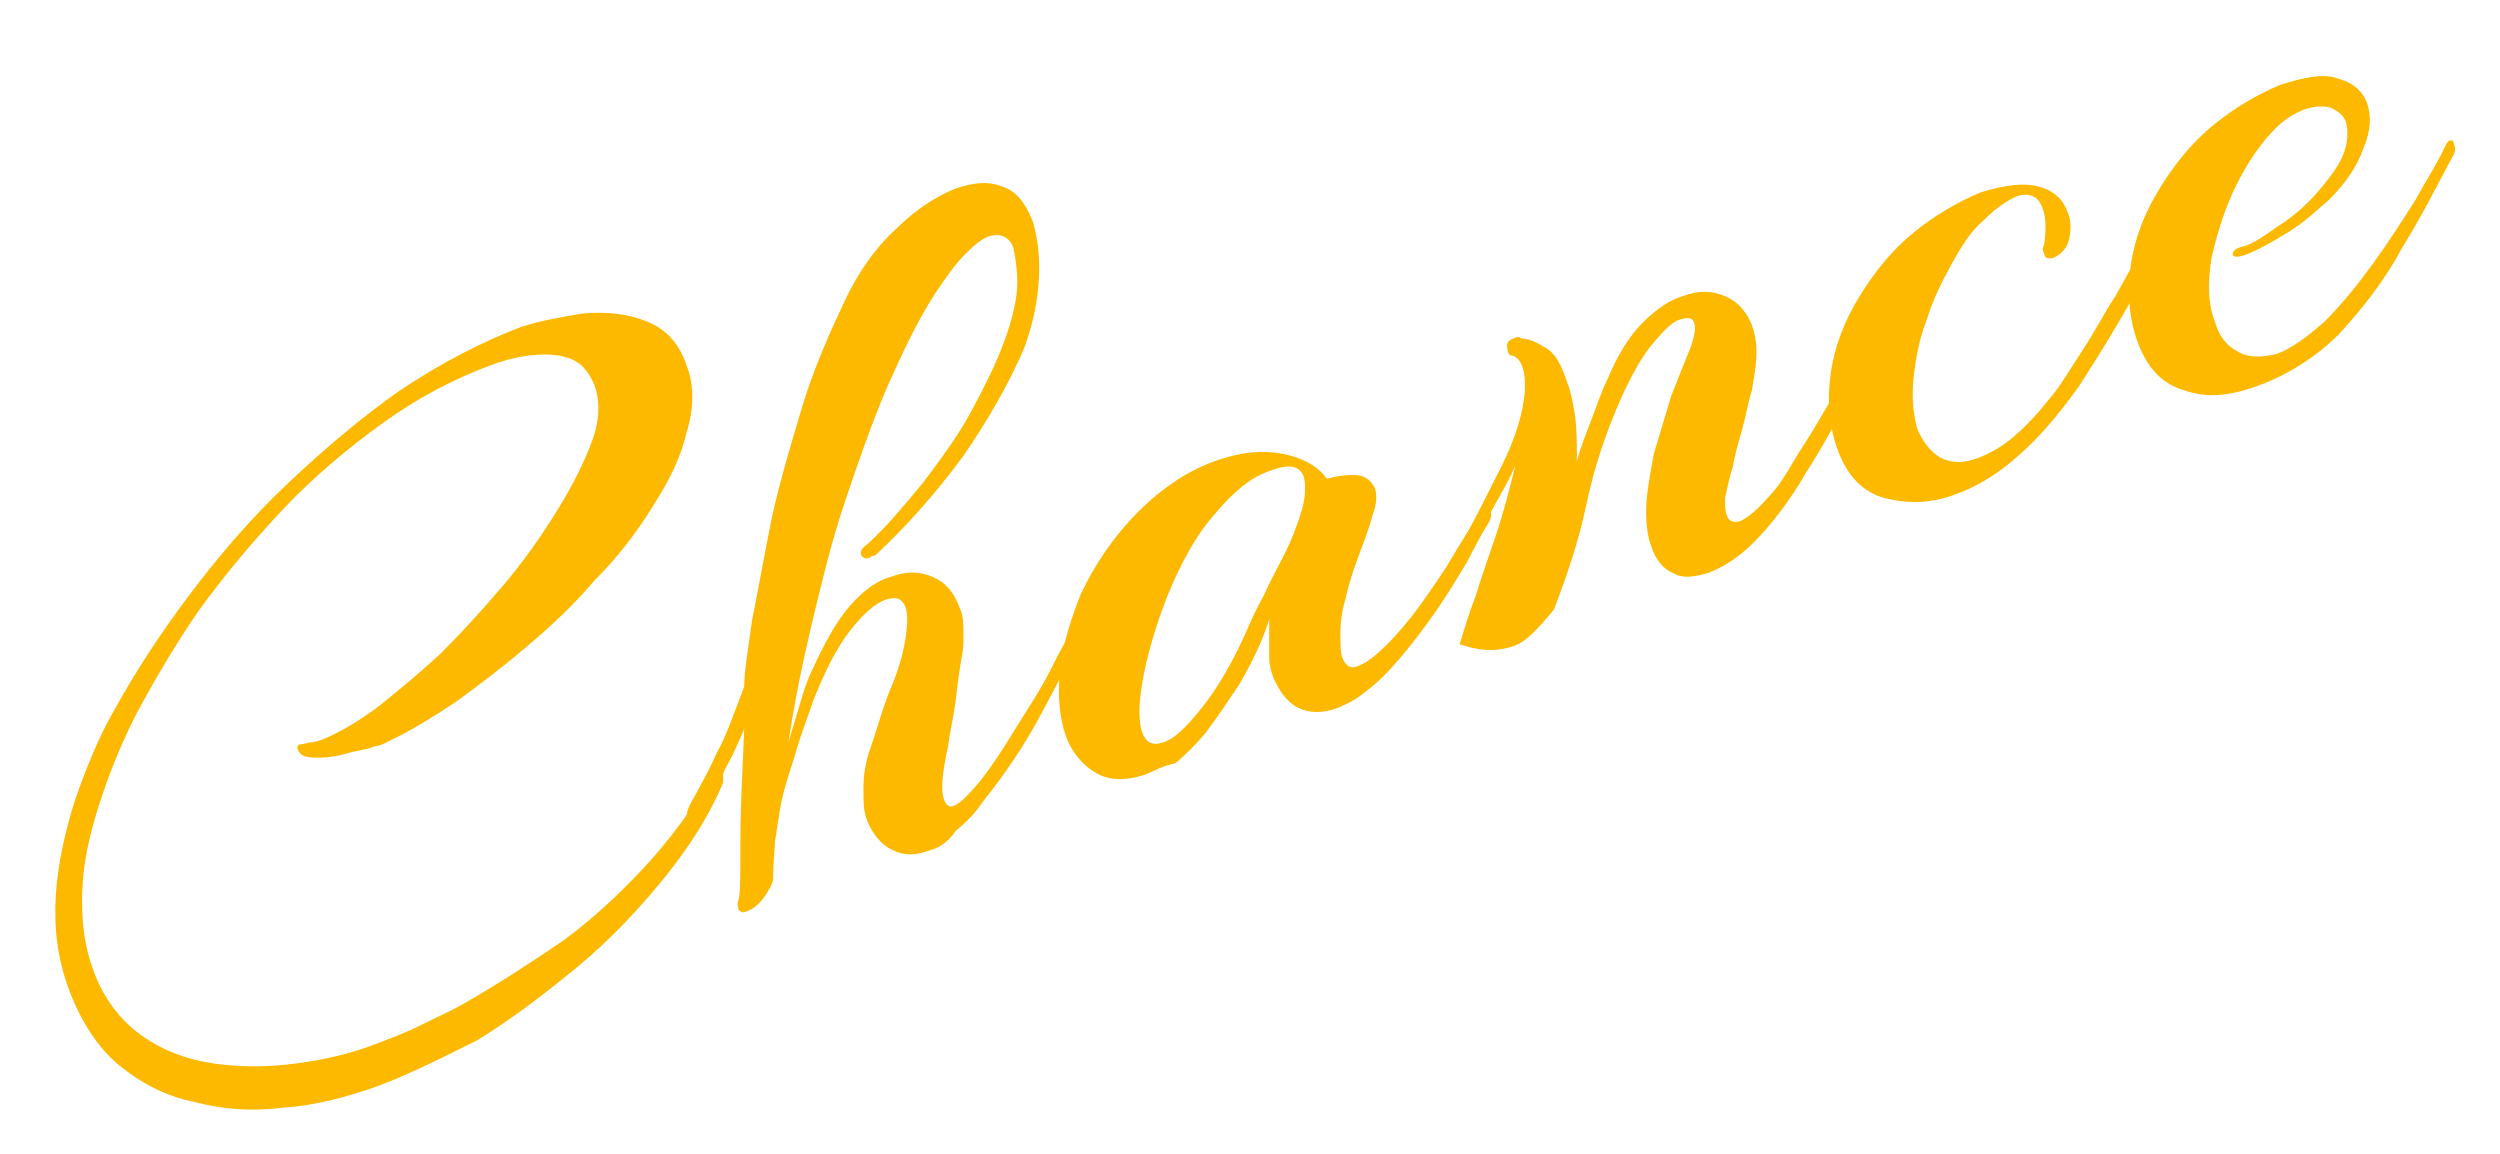
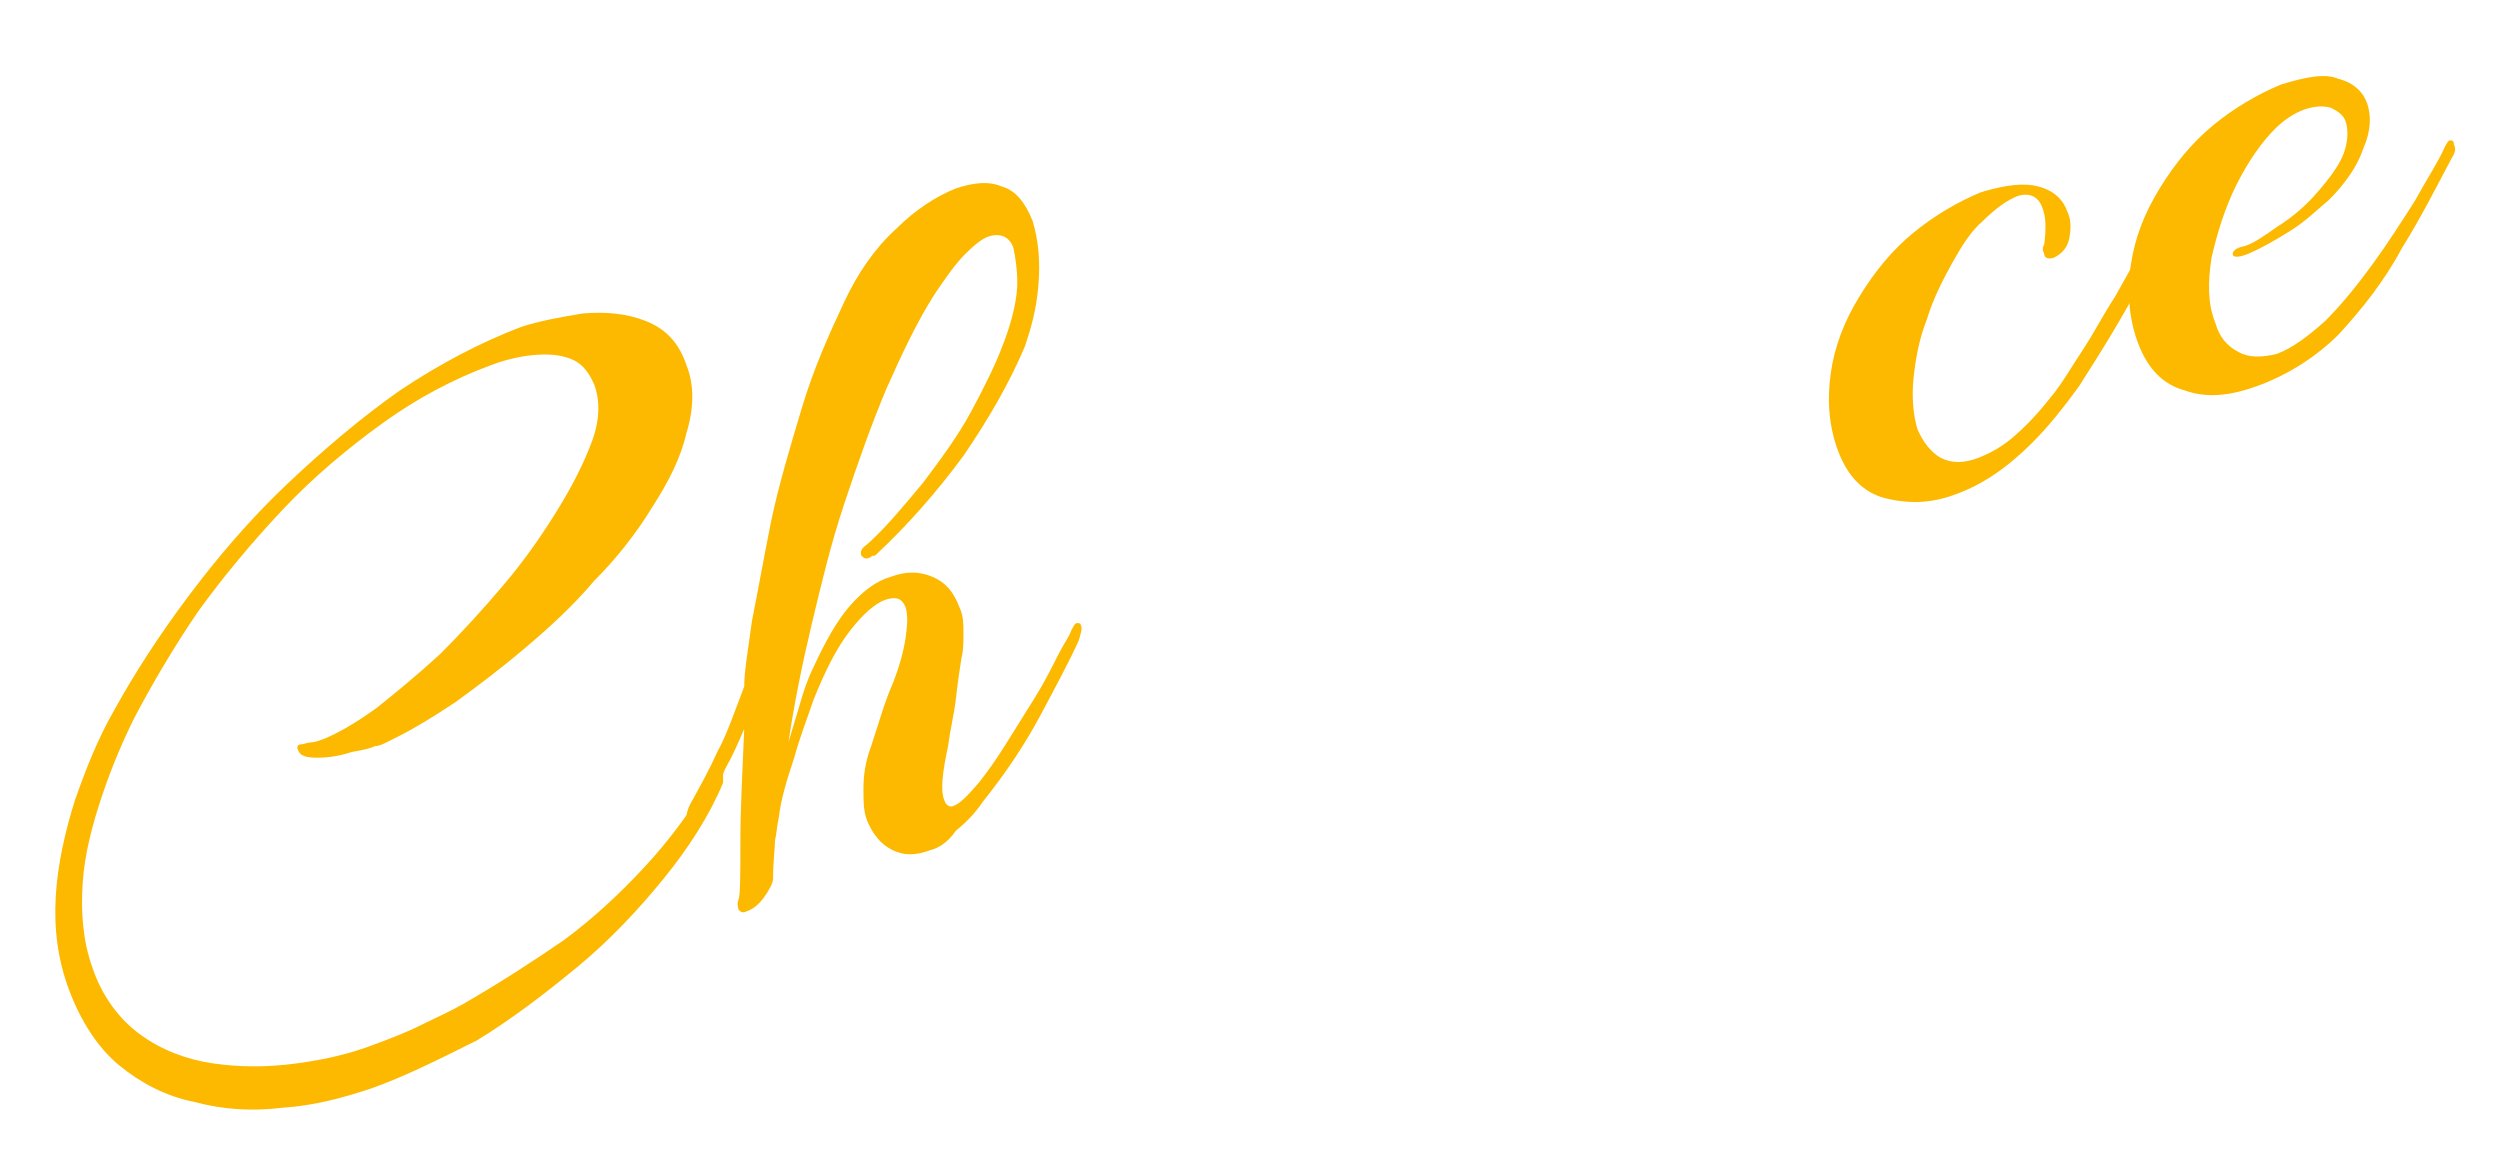
<svg xmlns="http://www.w3.org/2000/svg" version="1.1" id="レイヤー_1" x="0px" y="0px" viewBox="0 0 130 60" style="enable-background:new 0 0 130 60;" xml:space="preserve">
  <style type="text/css">
	.st0{fill:#FCB900;}
</style>
  <g>
    <path class="st0" d="M19.3,56.6c-1.5,0.5-3,0.9-4.6,1c-1.6,0.2-3.1,0.1-4.6-0.3c-1.5-0.3-2.8-1-3.9-1.9c-1.1-0.9-2-2.3-2.6-3.9   c-0.6-1.6-0.8-3.2-0.7-4.9c0.1-1.7,0.5-3.4,1-5c0.6-1.7,1.2-3.2,2-4.6c1.1-2,2.4-4,3.9-6c1.5-2,3.2-4,5.1-5.8s3.9-3.5,5.9-4.9   c2.1-1.4,4.2-2.5,6.3-3.3c0.9-0.3,2-0.5,3.2-0.7c1.2-0.1,2.3,0,3.3,0.4c1,0.4,1.7,1.1,2.1,2.3c0.4,1,0.4,2.2,0,3.5   c-0.3,1.3-0.9,2.5-1.8,3.9c-0.8,1.3-1.8,2.6-3,3.8c-1.1,1.3-2.3,2.4-3.6,3.5c-1.3,1.1-2.5,2-3.6,2.8c-1.2,0.8-2.2,1.4-3,1.8   c-0.2,0.1-0.4,0.2-0.6,0.3c-0.2,0.1-0.4,0.2-0.6,0.2c-0.2,0.1-0.6,0.2-1.2,0.3c-0.6,0.2-1.2,0.3-1.8,0.3c-0.6,0-0.9-0.1-1-0.4   c-0.1-0.2,0-0.3,0.2-0.3c0.1,0,0.3-0.1,0.5-0.1s0.4-0.1,0.7-0.2c0.7-0.3,1.6-0.8,2.7-1.6c1-0.8,2.1-1.7,3.3-2.8   c1.1-1.1,2.2-2.3,3.3-3.6c1.1-1.3,2-2.6,2.8-3.9c0.8-1.3,1.4-2.5,1.8-3.6c0.4-1.1,0.4-2.1,0.1-2.9c-0.3-0.7-0.7-1.2-1.4-1.4   c-0.6-0.2-1.3-0.2-2.1-0.1c-0.7,0.1-1.4,0.3-1.9,0.5c-1.9,0.7-3.8,1.7-5.6,3c-1.8,1.3-3.6,2.8-5.2,4.5c-1.6,1.7-3.1,3.5-4.4,5.3   C9,33.7,7.9,35.6,7,37.3c-0.6,1.2-1.2,2.6-1.7,4.1c-0.5,1.5-0.9,3-1,4.5c-0.1,1.5,0,3,0.5,4.4c0.5,1.5,1.4,2.7,2.5,3.5   c1.1,0.8,2.4,1.3,3.8,1.5c1.4,0.2,2.8,0.2,4.3,0c1.5-0.2,2.8-0.5,4.1-1c0.8-0.3,1.6-0.6,2.4-1c0.8-0.4,1.5-0.7,2.2-1.1   c1.9-1.1,3.6-2.2,5.2-3.3c1.5-1.1,2.9-2.4,4.2-3.8c1.3-1.4,2.5-3,3.6-4.9c0.1-0.1,0.2-0.2,0.2-0.2c0.2-0.1,0.3,0,0.3,0.2   c0,0.1,0,0.3,0,0.5c-0.7,1.7-1.8,3.4-3.1,5s-2.8,3.2-4.5,4.6c-1.7,1.4-3.4,2.7-5.2,3.8C22.8,55.1,21,56,19.3,56.6z" />
    <path class="st0" d="M48.4,44.2c-0.8,0.3-1.4,0.3-2,0c-0.6-0.3-1-0.8-1.3-1.5c-0.2-0.5-0.2-1-0.2-1.7c0-0.7,0.1-1.4,0.4-2.2   c0.4-1.2,0.7-2.3,1.1-3.2c0.4-1,0.6-1.8,0.7-2.5c0.1-0.7,0.1-1.1,0-1.5c-0.2-0.5-0.5-0.6-1.1-0.4c-0.5,0.2-1.1,0.7-1.8,1.6   c-0.7,0.9-1.3,2.1-1.9,3.6c-0.3,0.9-0.7,1.9-1,3c-0.4,1.2-0.7,2.2-0.8,3.1c-0.1,0.4-0.1,0.8-0.2,1.2c0,0.4-0.1,1.1-0.1,2   c0,0.2-0.2,0.6-0.5,1c-0.3,0.4-0.6,0.6-0.9,0.7c-0.2,0.1-0.3,0-0.4-0.1c0-0.1-0.1-0.3,0-0.5c0.1-0.3,0.1-1.3,0.1-3   c0-1.7,0.1-3.6,0.2-5.9c-0.3,0.7-0.6,1.4-1,2.1c-0.3,0.8-0.8,1.5-1.3,2.3c-0.1,0.2-0.2,0.3-0.3,0.3c-0.2,0.1-0.3,0-0.4-0.1   c0-0.1,0-0.3,0.2-0.7c0.5-0.9,1-1.8,1.4-2.7c0.5-0.9,0.9-2.1,1.4-3.4c0-0.8,0.2-1.9,0.4-3.4c0.3-1.5,0.6-3.2,1-5.2   c0.4-1.9,1-3.9,1.6-5.9c0.6-2,1.4-3.8,2.2-5.5c0.7-1.5,1.6-2.8,2.7-3.8c1-1,2.1-1.7,3.1-2.1c0.9-0.3,1.7-0.4,2.4-0.1   c0.7,0.2,1.2,0.8,1.6,1.8c0.3,1,0.4,2.1,0.3,3.3c-0.1,1.3-0.4,2.3-0.7,3.2c-0.8,1.9-1.9,3.8-3.2,5.7c-1.4,1.9-2.9,3.6-4.5,5.1   c-0.1,0.1-0.1,0.1-0.2,0.1c-0.1,0-0.1,0.1-0.2,0.1c-0.2,0.1-0.3,0-0.4-0.1c-0.1-0.2,0-0.4,0.3-0.6c1-0.9,1.9-2,2.9-3.2   c0.9-1.2,1.8-2.4,2.5-3.7c0.7-1.3,1.3-2.5,1.7-3.6c0.5-1.3,0.7-2.4,0.7-3.1c0-0.7-0.1-1.3-0.2-1.8c-0.2-0.6-0.7-0.8-1.3-0.6   c-0.3,0.1-0.7,0.4-1.2,0.9s-1,1.2-1.6,2.1c-0.9,1.4-1.7,3.1-2.5,4.9c-0.8,1.9-1.5,3.9-2.2,6c-0.7,2.1-1.2,4.2-1.7,6.3   c-0.5,2.1-0.9,4.1-1.2,6.1c0.2-0.7,0.4-1.3,0.6-2c0.2-0.7,0.4-1.3,0.7-1.9c0.6-1.3,1.2-2.4,1.9-3.2c0.7-0.8,1.4-1.3,2.1-1.5   c0.8-0.3,1.5-0.3,2.2,0c0.7,0.3,1.1,0.8,1.4,1.6c0.2,0.4,0.2,0.9,0.2,1.3c0,0.5,0,0.9-0.1,1.3c-0.1,0.6-0.2,1.3-0.3,2.2   c-0.1,0.8-0.3,1.6-0.4,2.4c-0.3,1.4-0.4,2.3-0.2,2.8c0.1,0.3,0.3,0.4,0.5,0.3c0.3-0.1,0.7-0.5,1.3-1.2c0.4-0.5,0.9-1.2,1.4-2   c0.5-0.8,1-1.6,1.5-2.4c0.5-0.8,0.9-1.6,1.2-2.2c0.3-0.6,0.6-1,0.7-1.3c0.1-0.2,0.2-0.4,0.3-0.4c0.1,0,0.2,0,0.2,0.1   c0.1,0.2,0,0.4-0.1,0.8c-0.5,1.1-1.2,2.4-2,3.9c-0.8,1.5-1.8,3-3,4.5c-0.4,0.6-0.9,1.1-1.4,1.5C49.3,43.8,48.8,44.1,48.4,44.2z" />
-     <path class="st0" d="M59.5,40.3c-1,0.3-1.8,0.3-2.5-0.1s-1.3-1.1-1.6-2c-0.3-0.9-0.4-2-0.3-3.2c0.1-1.2,0.5-2.6,1.1-4.1   c0.7-1.5,1.7-3,3-4.3c1.3-1.3,2.7-2.2,4.2-2.7c1.2-0.4,2.3-0.5,3.3-0.3c1,0.2,1.8,0.6,2.3,1.3c0.3-0.1,0.8-0.2,1.4-0.2   c0.6,0,0.9,0.3,1.1,0.7c0.1,0.3,0.1,0.8-0.1,1.3c-0.1,0.4-0.3,1-0.6,1.8c-0.3,0.8-0.6,1.6-0.8,2.5c-0.2,0.7-0.3,1.3-0.3,1.9   c0,0.6,0,1,0.1,1.3c0.2,0.5,0.5,0.6,0.9,0.4c0.5-0.2,1.2-0.8,2-1.7c0.9-1,1.7-2.2,2.5-3.4c0.7-1.2,1.3-2.1,1.7-2.8   c0.1-0.2,0.2-0.3,0.3-0.3c0.1,0,0.2,0,0.3,0.2c0.1,0.2,0,0.4-0.1,0.6c-0.2,0.3-0.6,1-1.1,2c-0.6,1-1.2,2-2,3.1   c-0.8,1.1-1.6,2.1-2.4,2.9c-0.4,0.4-0.8,0.7-1.2,1c-0.4,0.3-0.7,0.4-1.1,0.6c-0.8,0.3-1.5,0.3-2.1,0c-0.6-0.3-1-0.9-1.3-1.6   c-0.1-0.3-0.2-0.6-0.2-1c0-0.4,0-0.7,0-1.1l0-0.9c-0.4,1.3-1,2.4-1.5,3.3c-0.6,0.9-1.2,1.8-1.8,2.6c-0.5,0.6-1.1,1.2-1.6,1.6   C60.5,39.8,60,40.1,59.5,40.3z M60.5,38.6c0.6-0.2,1.2-0.8,2-1.8c0.8-1,1.7-2.5,2.5-4.4c0.1-0.2,0.3-0.7,0.7-1.4   c0.3-0.7,0.7-1.4,1.1-2.2c0.4-0.8,0.7-1.6,0.9-2.3c0.2-0.7,0.2-1.3,0.1-1.7c-0.2-0.6-0.8-0.7-1.8-0.3c-0.9,0.3-1.8,1-2.8,2.2   c-1,1.1-1.8,2.6-2.5,4.3c-0.7,1.8-1.1,3.3-1.3,4.5c-0.2,1.2-0.2,2,0,2.6C59.6,38.6,59.9,38.8,60.5,38.6z" />
-     <path class="st0" d="M78.7,33.6c-0.3,0.1-0.7,0.2-1.2,0.2c-0.5,0-1-0.1-1.6-0.3c0.2-0.6,0.4-1.4,0.8-2.4c0.3-1,0.7-2.1,1.1-3.3   c0.4-1.2,0.7-2.4,1-3.6c-0.3,0.7-0.7,1.4-1.1,2.1c-0.4,0.8-0.8,1.5-1.2,2.1c-0.1,0.2-0.2,0.3-0.3,0.3c-0.1,0-0.2,0-0.2-0.1   c-0.1-0.2,0-0.4,0.2-0.7c0.6-1.1,1.2-2.3,1.9-3.7c0.7-1.4,1.1-2.7,1.2-3.9c0-0.4,0-0.8-0.1-1.1c-0.1-0.4-0.3-0.6-0.5-0.7   c-0.2,0-0.3-0.1-0.3-0.3c-0.1-0.3,0-0.5,0.3-0.6c0.2-0.1,0.3-0.1,0.4,0c0.4,0,0.8,0.2,1.3,0.5c0.5,0.3,0.8,0.9,1.1,1.8   c0.2,0.5,0.3,1.1,0.4,1.7c0.1,0.7,0.1,1.5,0.1,2.4c0.2-0.8,0.5-1.5,0.8-2.3c0.3-0.8,0.5-1.4,0.8-2c0.5-1.2,1.1-2.2,1.8-2.9   s1.4-1.2,2.1-1.4c0.8-0.3,1.5-0.3,2.2,0c0.7,0.3,1.1,0.8,1.4,1.5c0.2,0.6,0.3,1.2,0.2,2c0,0.3-0.1,0.7-0.2,1.4   c-0.2,0.6-0.3,1.3-0.5,2c-0.2,0.7-0.4,1.4-0.5,2c-0.2,0.6-0.3,1.2-0.4,1.6c0,0.4,0,0.7,0.1,0.9c0.1,0.3,0.3,0.4,0.7,0.3   c0.4-0.2,0.9-0.6,1.5-1.3c0.4-0.4,0.8-1,1.2-1.7c0.4-0.7,0.9-1.4,1.3-2.1c0.4-0.7,0.8-1.3,1-1.8c0.1-0.2,0.2-0.3,0.3-0.3   c0.1,0,0.2,0,0.3,0.2c0.1,0.2,0,0.4,0,0.6c-0.6,1.2-1.3,2.5-2.2,3.9c-0.8,1.4-1.8,2.7-2.7,3.6c-0.8,0.8-1.6,1.3-2.4,1.6   c-0.7,0.2-1.3,0.3-1.8,0c-0.5-0.2-0.9-0.7-1.1-1.3c-0.2-0.5-0.3-1.1-0.3-1.9c0-0.9,0.2-1.9,0.4-3c0.3-1,0.6-2,0.9-3   c0.4-1,0.7-1.8,1-2.5c0.2-0.6,0.3-1,0.2-1.3c-0.1-0.3-0.3-0.3-0.7-0.2c-0.4,0.1-0.8,0.5-1.4,1.2c-0.6,0.7-1.1,1.6-1.7,2.9   c-0.8,1.8-1.4,3.6-1.8,5.5c-0.4,1.9-1,3.7-1.7,5.5C79.9,32.8,79.3,33.4,78.7,33.6z" />
    <path class="st0" d="M101.7,25.7c-1.3,0.5-2.5,0.5-3.7,0.2c-1.1-0.3-1.9-1.1-2.4-2.4c-0.5-1.3-0.6-2.7-0.4-4.1   c0.2-1.4,0.7-2.7,1.5-4c0.8-1.3,1.7-2.4,2.8-3.3c1.1-0.9,2.3-1.6,3.5-2.1c1.3-0.4,2.3-0.5,3-0.3c0.8,0.2,1.3,0.7,1.5,1.3   c0.2,0.4,0.2,0.9,0.1,1.4c-0.1,0.5-0.4,0.8-0.8,1c-0.3,0.1-0.5,0-0.5-0.2c-0.1-0.2-0.1-0.3,0-0.5c0.1-0.8,0.1-1.4-0.1-1.9   c-0.2-0.6-0.7-0.8-1.3-0.6c-0.5,0.2-1.1,0.6-1.8,1.3c-0.6,0.5-1.1,1.3-1.6,2.2c-0.5,0.9-1,1.9-1.3,2.9c-0.4,1-0.6,2.1-0.7,3.1   c-0.1,1,0,1.9,0.2,2.6c0.3,0.7,0.7,1.2,1.2,1.5c0.6,0.3,1.2,0.3,2,0c0.5-0.2,1.1-0.5,1.7-1c0.6-0.5,1.3-1.2,2-2.1   c0.6-0.7,1.1-1.6,1.7-2.5c0.6-0.9,1.1-1.9,1.7-2.8c0.5-0.9,1-1.8,1.4-2.5c0.1-0.2,0.2-0.4,0.4-0.4c0.1,0,0.2,0,0.3,0.2   c0.1,0.2,0.1,0.4-0.1,0.7c-0.5,1-1.1,2.1-1.8,3.3c-0.7,1.2-1.4,2.3-2.1,3.4c-0.8,1.1-1.6,2.1-2.4,2.9   C104.4,24.3,103.1,25.2,101.7,25.7z" />
    <path class="st0" d="M117.3,20.1c-1.4,0.5-2.6,0.6-3.7,0.2c-1.1-0.3-1.9-1.1-2.4-2.4c-0.5-1.3-0.6-2.7-0.4-4.1   c0.2-1.4,0.7-2.7,1.5-4s1.7-2.4,2.8-3.3s2.3-1.6,3.5-2.1c1.3-0.4,2.3-0.6,3-0.3c0.8,0.2,1.3,0.7,1.5,1.3c0.2,0.6,0.2,1.4-0.2,2.3   c-0.3,0.9-0.9,1.8-1.8,2.7c-0.6,0.5-1.2,1.1-2,1.6c-0.8,0.5-1.5,0.9-2.2,1.2c-0.5,0.2-0.8,0.2-0.8,0c0-0.1,0.1-0.3,0.6-0.4   c0.4-0.1,1-0.5,1.7-1c0.8-0.5,1.5-1.1,2.1-1.8c0.7-0.8,1.2-1.5,1.4-2.1c0.2-0.6,0.2-1.1,0.1-1.5c-0.1-0.4-0.4-0.6-0.8-0.8   c-0.4-0.1-0.8-0.1-1.4,0.1c-0.5,0.2-1,0.5-1.5,1c-0.7,0.7-1.4,1.7-2,2.9c-0.6,1.2-1,2.5-1.3,3.8c-0.2,1.3-0.2,2.4,0.2,3.4   c0.2,0.7,0.6,1.2,1.2,1.5c0.5,0.3,1.2,0.3,2,0.1c0.8-0.3,1.6-0.9,2.5-1.7c0.9-0.9,1.7-1.9,2.5-3c0.8-1.1,1.5-2.2,2.2-3.3   c0.6-1.1,1.2-2,1.5-2.7c0.1-0.2,0.2-0.4,0.3-0.4c0.1,0,0.2,0,0.2,0.2c0.1,0.2,0.1,0.4-0.1,0.7c-0.8,1.5-1.6,3.1-2.6,4.7   c-0.9,1.7-2.1,3.2-3.3,4.5C120.5,18.5,119,19.5,117.3,20.1z" />
  </g>
</svg>